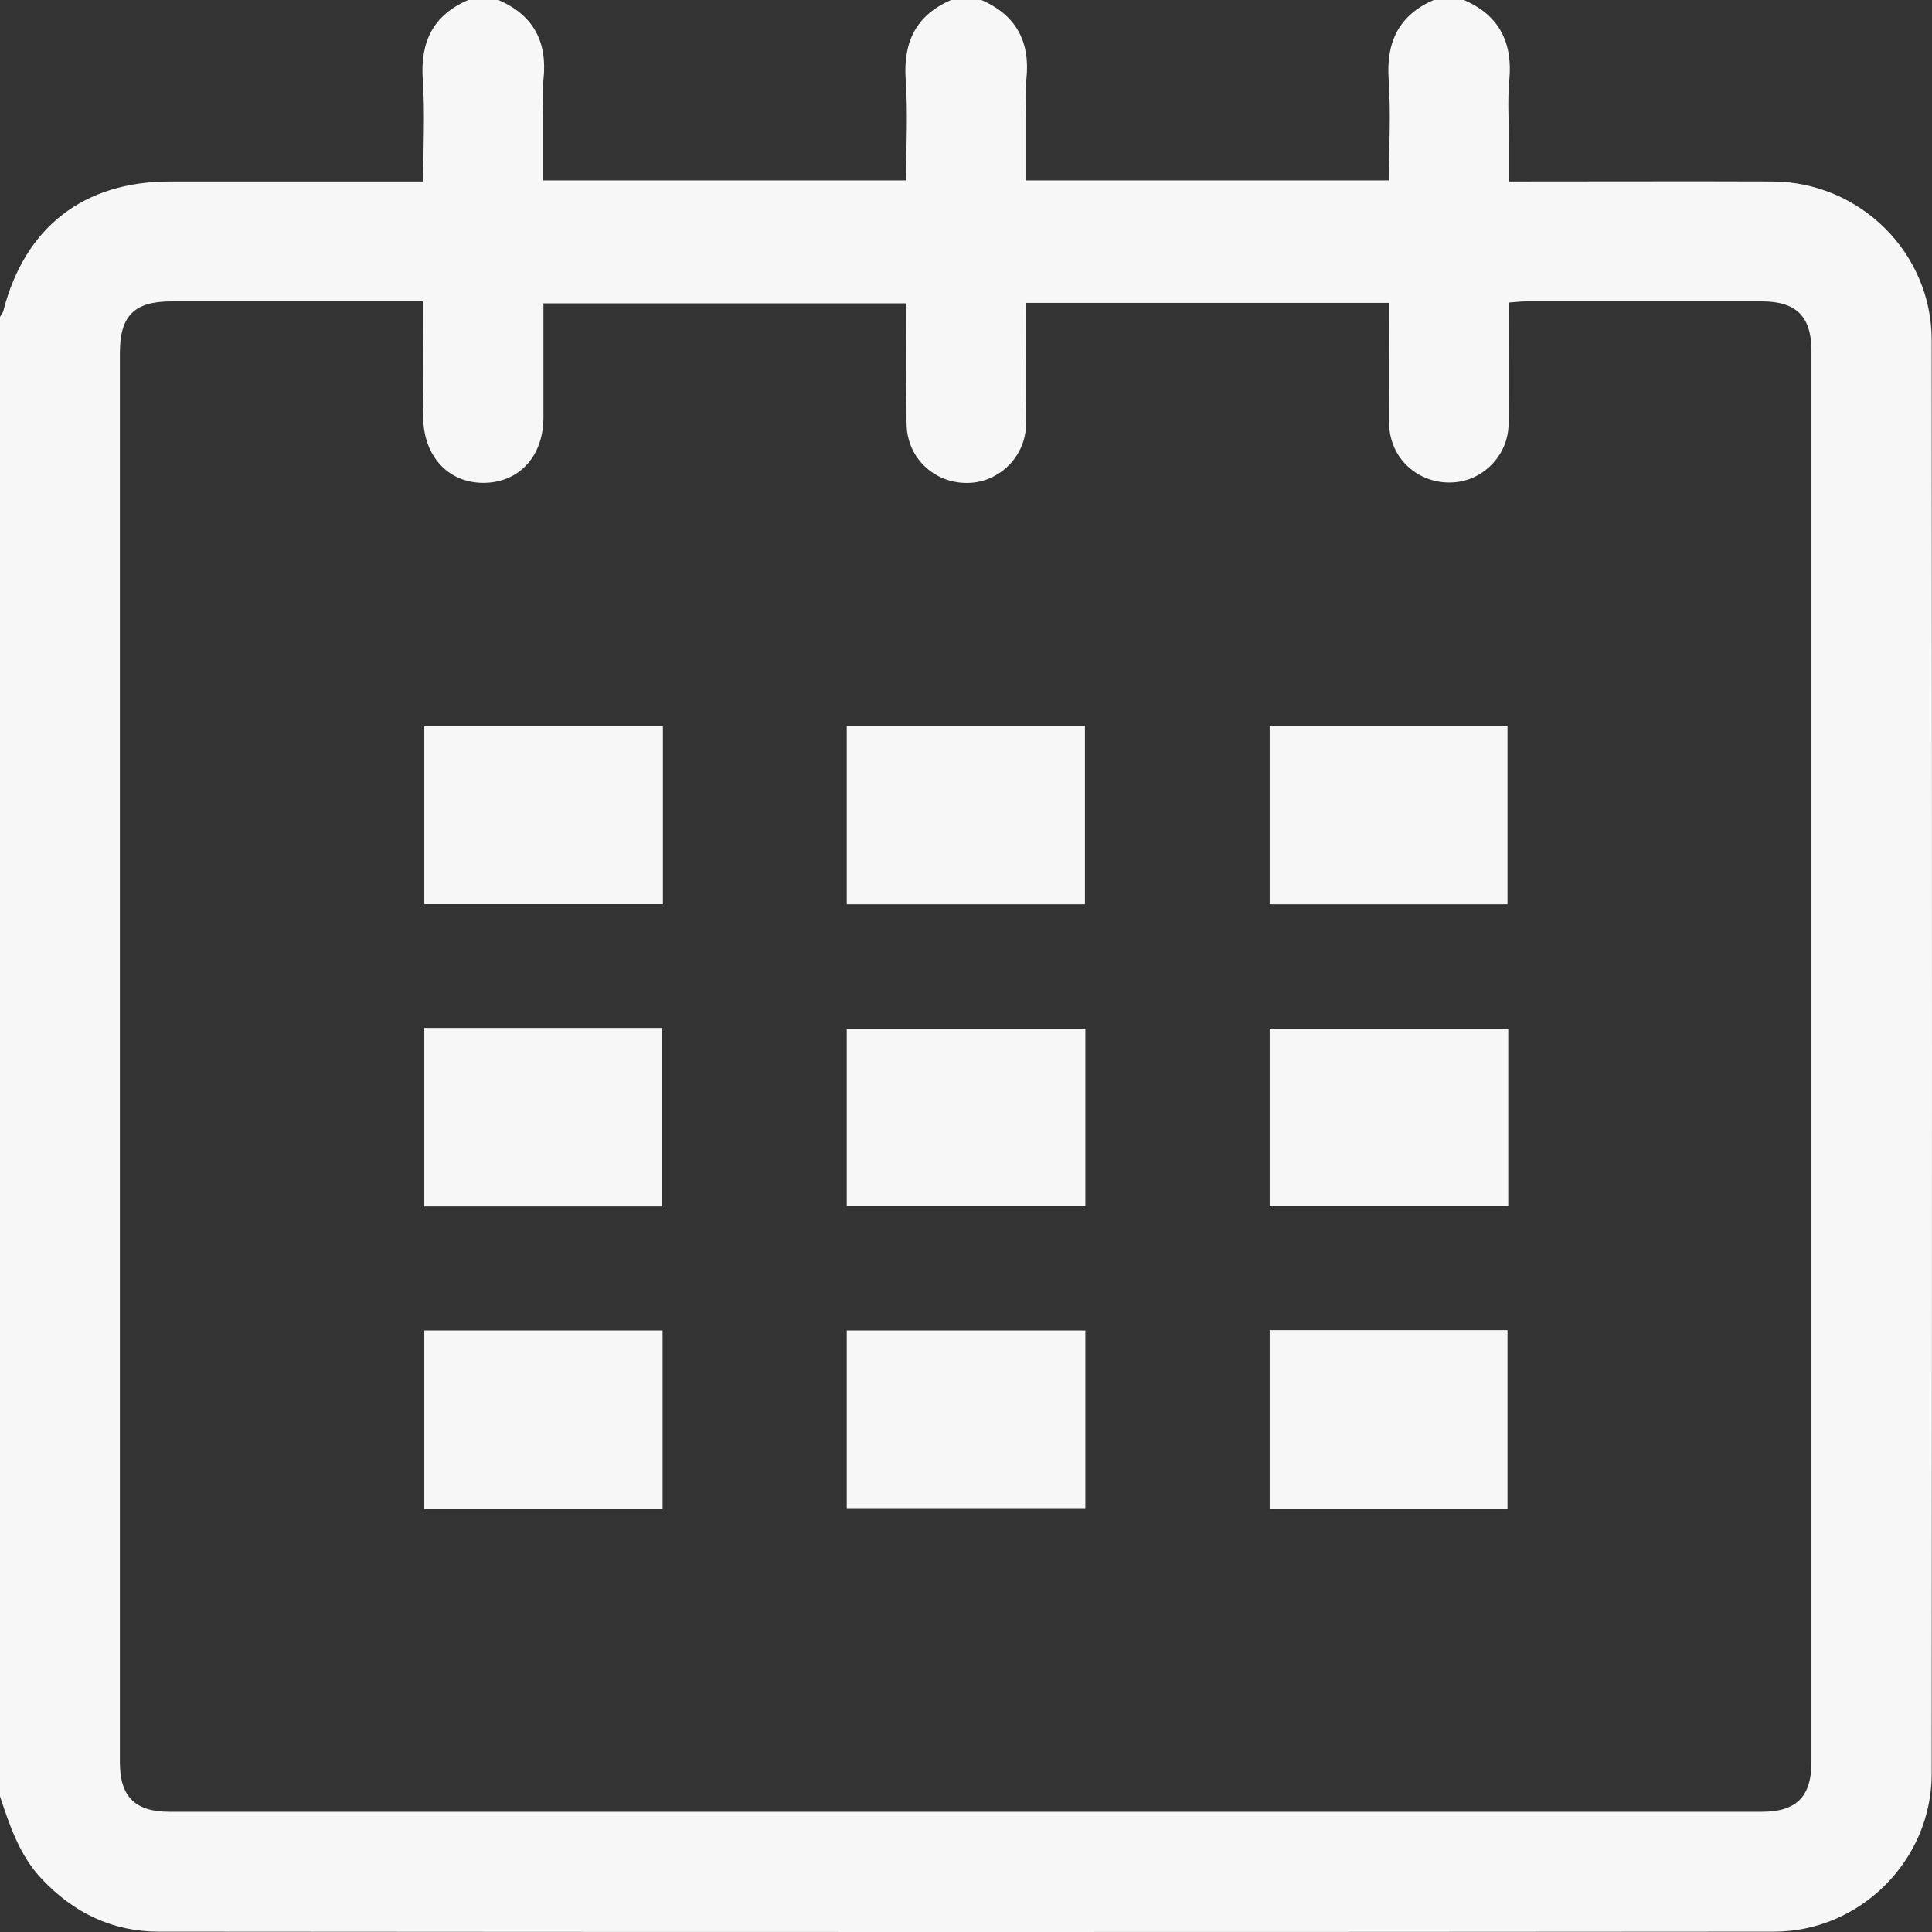
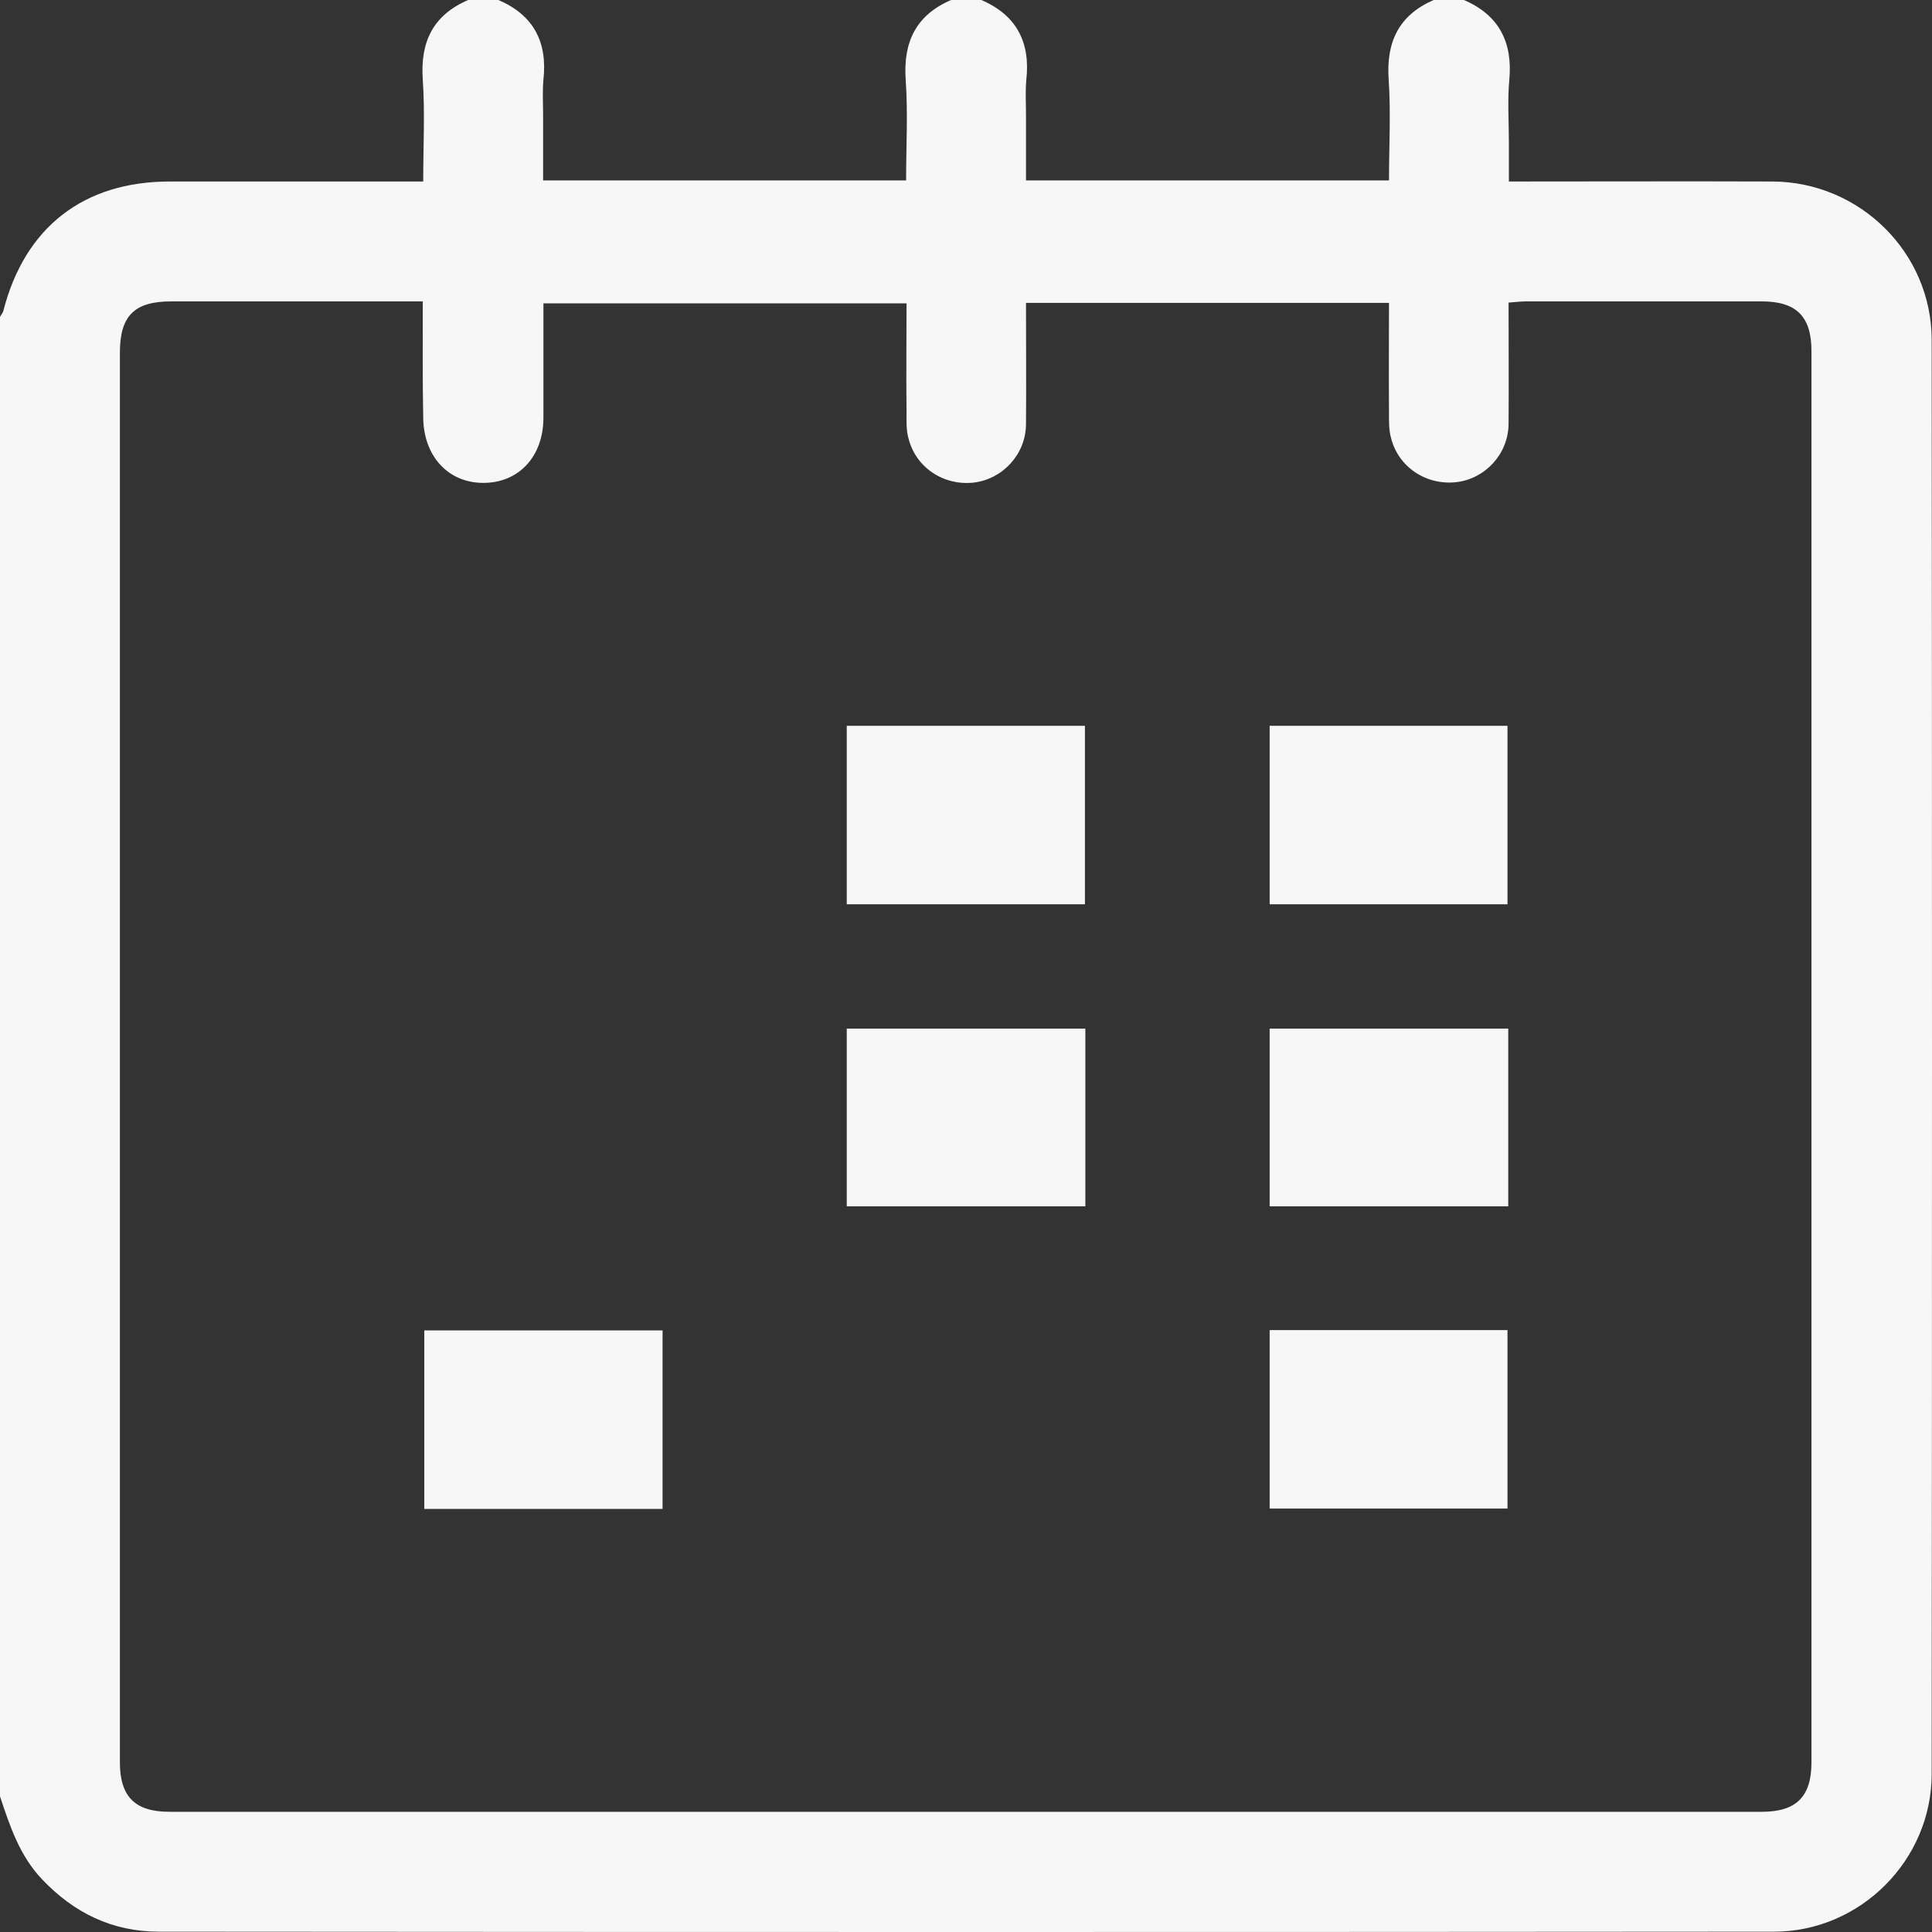
<svg xmlns="http://www.w3.org/2000/svg" width="18" height="18" viewBox="0 0 18 18" fill="none">
  <rect x="0" y="0" width="18" height="18" fill="#333333" stroke="none" />
  <path d="M13.357 0C13.452 0 13.544 0 13.639 0C13.967 0.141 14.094 0.395 14.062 0.743C14.044 0.934 14.058 1.131 14.058 1.325C14.058 1.445 14.058 1.564 14.058 1.691C14.897 1.691 15.704 1.688 16.514 1.691C17.328 1.695 17.997 2.354 17.997 3.168C18.001 7.621 18.001 12.075 17.997 16.528C17.997 17.331 17.331 17.997 16.528 17.997C11.511 18.001 6.494 18.001 1.48 17.997C1.046 17.997 0.687 17.821 0.391 17.508C0.183 17.289 0.092 17.014 0 16.736C0 12.142 0 7.547 0 2.953C0.011 2.931 0.028 2.914 0.032 2.893C0.233 2.114 0.782 1.691 1.582 1.691C2.301 1.691 3.02 1.691 3.742 1.691C3.805 1.691 3.865 1.691 3.943 1.691C3.943 1.36 3.96 1.05 3.939 0.743C3.914 0.391 4.034 0.141 4.362 0C4.457 0 4.549 0 4.644 0C4.971 0.141 5.102 0.391 5.063 0.743C5.053 0.853 5.06 0.965 5.06 1.078C5.06 1.279 5.06 1.483 5.06 1.681C6.201 1.681 7.315 1.681 8.442 1.681C8.442 1.36 8.46 1.05 8.438 0.743C8.414 0.391 8.534 0.141 8.861 0C8.956 0 9.048 0 9.143 0C9.471 0.141 9.601 0.395 9.562 0.743C9.552 0.853 9.559 0.965 9.559 1.078C9.559 1.279 9.559 1.483 9.559 1.681C10.7 1.681 11.814 1.681 12.941 1.681C12.941 1.36 12.959 1.05 12.938 0.743C12.913 0.391 13.033 0.141 13.357 0ZM3.939 2.808C3.862 2.808 3.812 2.808 3.759 2.808C3.037 2.808 2.318 2.808 1.596 2.808C1.251 2.808 1.117 2.942 1.117 3.287C1.117 7.663 1.117 12.043 1.117 16.419C1.117 16.739 1.258 16.88 1.578 16.88C6.525 16.88 11.472 16.88 16.415 16.88C16.736 16.88 16.877 16.739 16.877 16.419C16.877 12.036 16.877 7.653 16.877 3.27C16.877 2.949 16.736 2.808 16.415 2.808C15.682 2.808 14.95 2.808 14.217 2.808C14.168 2.808 14.115 2.815 14.055 2.819C14.055 3.206 14.058 3.58 14.055 3.953C14.051 4.232 13.836 4.461 13.569 4.492C13.287 4.524 13.026 4.351 12.959 4.077C12.938 3.999 12.941 3.914 12.941 3.833C12.938 3.495 12.941 3.157 12.941 2.822C11.803 2.822 10.686 2.822 9.559 2.822C9.559 3.21 9.562 3.583 9.559 3.957C9.555 4.235 9.34 4.464 9.073 4.496C8.791 4.528 8.53 4.355 8.463 4.08C8.442 4.003 8.446 3.918 8.446 3.837C8.442 3.499 8.446 3.16 8.446 2.826C7.304 2.826 6.191 2.826 5.063 2.826C5.063 3.189 5.063 3.541 5.063 3.89C5.063 4.253 4.834 4.499 4.503 4.499C4.175 4.499 3.946 4.249 3.943 3.89C3.936 3.534 3.939 3.185 3.939 2.808Z" fill="#F7F7F7" />
-   <path d="M6.176 6.768C6.176 7.325 6.176 7.867 6.176 8.424C5.436 8.424 4.7 8.424 3.953 8.424C3.953 7.878 3.953 7.332 3.953 6.768C4.682 6.768 5.422 6.768 6.176 6.768Z" fill="#F7F7F7" />
  <path d="M7.889 6.762C8.636 6.762 9.365 6.762 10.108 6.762C10.108 7.315 10.108 7.865 10.108 8.425C9.376 8.425 8.639 8.425 7.889 8.425C7.889 7.879 7.889 7.325 7.889 6.762Z" fill="#F7F7F7" />
  <path d="M11.829 6.762C12.572 6.762 13.305 6.762 14.045 6.762C14.045 7.315 14.045 7.861 14.045 8.425C13.312 8.425 12.579 8.425 11.829 8.425C11.829 7.879 11.829 7.325 11.829 6.762Z" fill="#F7F7F7" />
-   <path d="M3.953 9.577C4.7 9.577 5.429 9.577 6.169 9.577C6.169 10.13 6.169 10.68 6.169 11.24C5.433 11.24 4.7 11.24 3.953 11.24C3.953 10.687 3.953 10.13 3.953 9.577Z" fill="#F7F7F7" />
  <path d="M10.112 9.583C10.112 10.14 10.112 10.682 10.112 11.239C9.372 11.239 8.636 11.239 7.889 11.239C7.889 10.693 7.889 10.147 7.889 9.583C8.622 9.583 9.361 9.583 10.112 9.583Z" fill="#F7F7F7" />
  <path d="M14.052 9.583C14.052 10.14 14.052 10.682 14.052 11.239C13.312 11.239 12.576 11.239 11.829 11.239C11.829 10.693 11.829 10.147 11.829 9.583C12.562 9.583 13.301 9.583 14.052 9.583Z" fill="#F7F7F7" />
  <path d="M6.173 14.058C5.426 14.058 4.697 14.058 3.953 14.058C3.953 13.505 3.953 12.959 3.953 12.395C4.686 12.395 5.426 12.395 6.173 12.395C6.173 12.945 6.173 13.491 6.173 14.058Z" fill="#F7F7F7" />
-   <path d="M10.112 12.395C10.112 12.952 10.112 13.498 10.112 14.051C9.372 14.051 8.636 14.051 7.889 14.051C7.889 13.505 7.889 12.959 7.889 12.395C8.622 12.395 9.361 12.395 10.112 12.395Z" fill="#F7F7F7" />
  <path d="M14.045 14.055C13.301 14.055 12.569 14.055 11.829 14.055C11.829 13.502 11.829 12.952 11.829 12.392C12.562 12.392 13.298 12.392 14.045 12.392C14.045 12.938 14.045 13.491 14.045 14.055Z" fill="#F7F7F7" />
</svg>